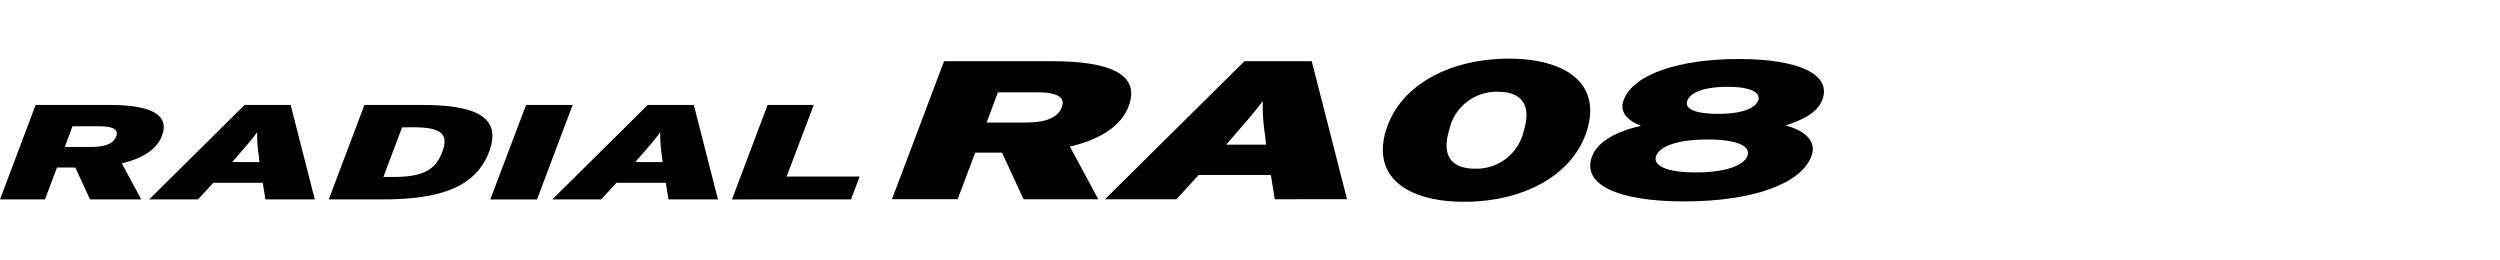
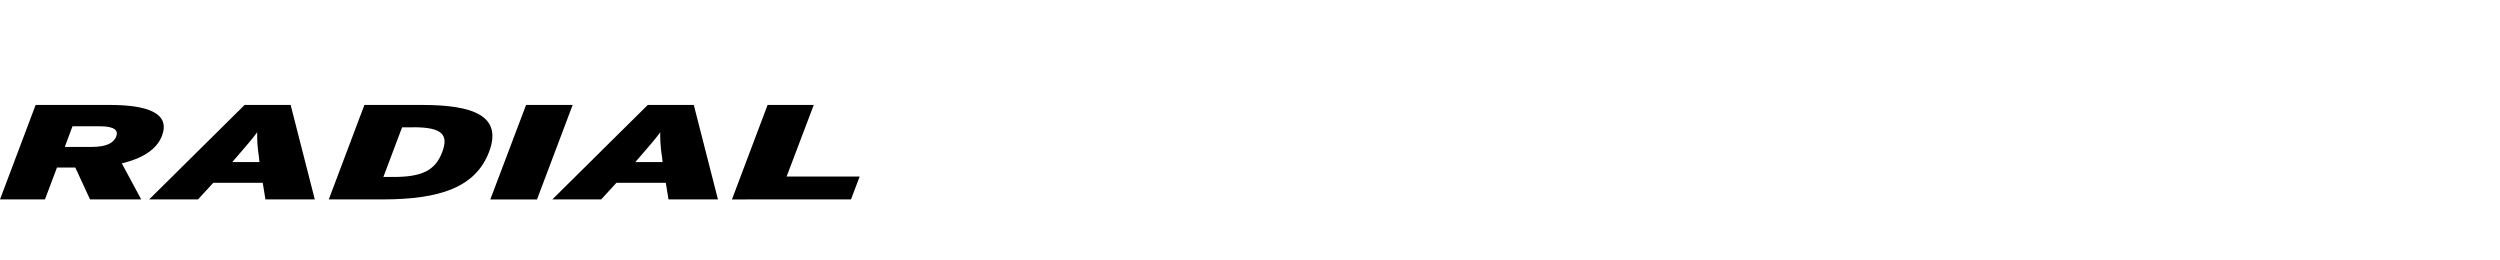
<svg xmlns="http://www.w3.org/2000/svg" width="192" height="20" viewBox="0 0 192 20">
  <defs>
    <clipPath id="clip-path">
      <rect id="사각형_12583" data-name="사각형 12583" width="192" height="20" transform="translate(321.53 856.268)" fill="none" stroke="#707070" stroke-width="1" />
    </clipPath>
    <clipPath id="clip-path-2">
      <rect id="사각형_13577" data-name="사각형 13577" width="140.079" height="10.99" />
    </clipPath>
  </defs>
  <g id="navigation_logo_DU04" data-name="navigation logo_DU04" transform="translate(-321.53 -856.268)" clip-path="url(#clip-path)">
    <g id="그룹_12951" data-name="그룹 12951" transform="translate(321.53 860.774)">
      <g id="그룹_12950" data-name="그룹 12950" transform="translate(0 0)" clip-path="url(#clip-path-2)">
        <path id="패스_56325" data-name="패스 56325" d="M6.915,17.824l-1.13-2.447H4.375l-.923,2.447H0l2.737-7.257H8.4c2.965,0,4.686.642,4.043,2.364-.415,1.088-1.555,1.761-3.09,2.124l1.493,2.768Zm.768-5.619H5.567l-.59,1.586H7.029c1.14,0,1.7-.29,1.9-.808.176-.456-.135-.777-1.244-.777" transform="translate(0 -7.014)" />
        <path id="패스_56326" data-name="패스 56326" d="M43,17.825l-.208-1.275h-3.8l-1.171,1.275H34.069L41.4,10.568h3.535l1.856,7.257Zm-.509-3.349a10.174,10.174,0,0,1-.124-1.815c-.353.488-.705.892-1.5,1.815l-.414.478H42.54Z" transform="translate(-22.614 -7.015)" />
        <path id="패스_56327" data-name="패스 56327" d="M79.207,17.825h-4.1l2.737-7.257h4.427c3.981,0,6.179.861,5.153,3.586s-3.733,3.671-8.222,3.671m2.405-5.536h-.87L79.3,16.1h.757c2.188,0,3.225-.477,3.764-1.918.508-1.338-.021-1.9-2.208-1.9" transform="translate(-49.857 -7.015)" />
        <path id="패스_56328" data-name="패스 56328" d="M111.99,17.825l2.748-7.257h3.577l-2.738,7.257Z" transform="translate(-74.335 -7.014)" />
        <path id="패스_56329" data-name="패스 56329" d="M135.07,17.825l-.207-1.275h-3.795L129.9,17.825h-3.753l7.33-7.257h3.535l1.856,7.257Zm-.508-3.349a10.3,10.3,0,0,1-.125-1.815c-.352.488-.7.892-1.5,1.815l-.415.478h2.094Z" transform="translate(-83.729 -7.015)" />
        <path id="패스_56330" data-name="패스 56330" d="M167.186,17.825l2.737-7.257h3.545l-2.084,5.5h5.609l-.663,1.752Z" transform="translate(-110.972 -7.014)" />
-         <path id="패스_56331" data-name="패스 56331" d="M213.842,11.178,212.191,7.6h-2.06l-1.349,3.575h-5.044l4-10.6h8.271c4.332,0,6.846.939,5.907,3.454-.606,1.59-2.272,2.575-4.514,3.105l2.182,4.045Zm1.121-8.21h-3.09l-.863,2.317h3c1.666,0,2.484-.424,2.772-1.182.257-.666-.2-1.136-1.818-1.136" transform="translate(-135.234 -0.381)" />
-         <path id="패스_56332" data-name="패스 56332" d="M265.428,11.178l-.3-1.863h-5.544l-1.711,1.863h-5.484L263.1.575h5.165l2.712,10.6Zm-.742-4.893a14.964,14.964,0,0,1-.182-2.651c-.515.711-1.03,1.3-2.2,2.651l-.606.7h3.06Z" transform="translate(-167.525 -0.382)" />
-         <path id="패스_56333" data-name="패스 56333" d="M370.44,11.015c-5.166,0-7.892-1.318-7.074-3.469.515-1.363,2.454-2.06,3.757-2.333-.97-.379-1.7-1.03-1.333-1.984.758-2.03,4.377-3.151,8.846-3.151s7.18,1.121,6.407,3.151c-.363.954-1.5,1.53-2.817,1.954,1.075.272,2.5,1,1.984,2.363-.818,2.151-4.59,3.469-9.77,3.469m1.8-4.756c-2.348,0-3.681.53-3.954,1.257s.727,1.272,3.045,1.272,3.7-.545,3.969-1.272-.742-1.257-3.06-1.257m1.53-4.045c-2.015,0-2.893.53-3.09,1.06-.212.53.348,1.015,2.363,1.015,2,0,2.863-.485,3.075-1.015.2-.53-.348-1.06-2.348-1.06" transform="translate(-241.094 -0.052)" />
-         <path id="패스_56334" data-name="패스 56334" d="M322.114,10.99c-4.431,0-7.1-1.933-6.018-5.48s5-5.51,9.427-5.51,7.1,1.933,6.018,5.48-5,5.51-9.426,5.51M324.7,2.542A3.721,3.721,0,0,0,320.95,5.48c-.6,1.948.164,2.969,1.989,2.969a3.722,3.722,0,0,0,3.747-2.938c.6-1.948-.164-2.968-1.99-2.968" transform="translate(-209.653 0)" />
      </g>
    </g>
  </g>
</svg>